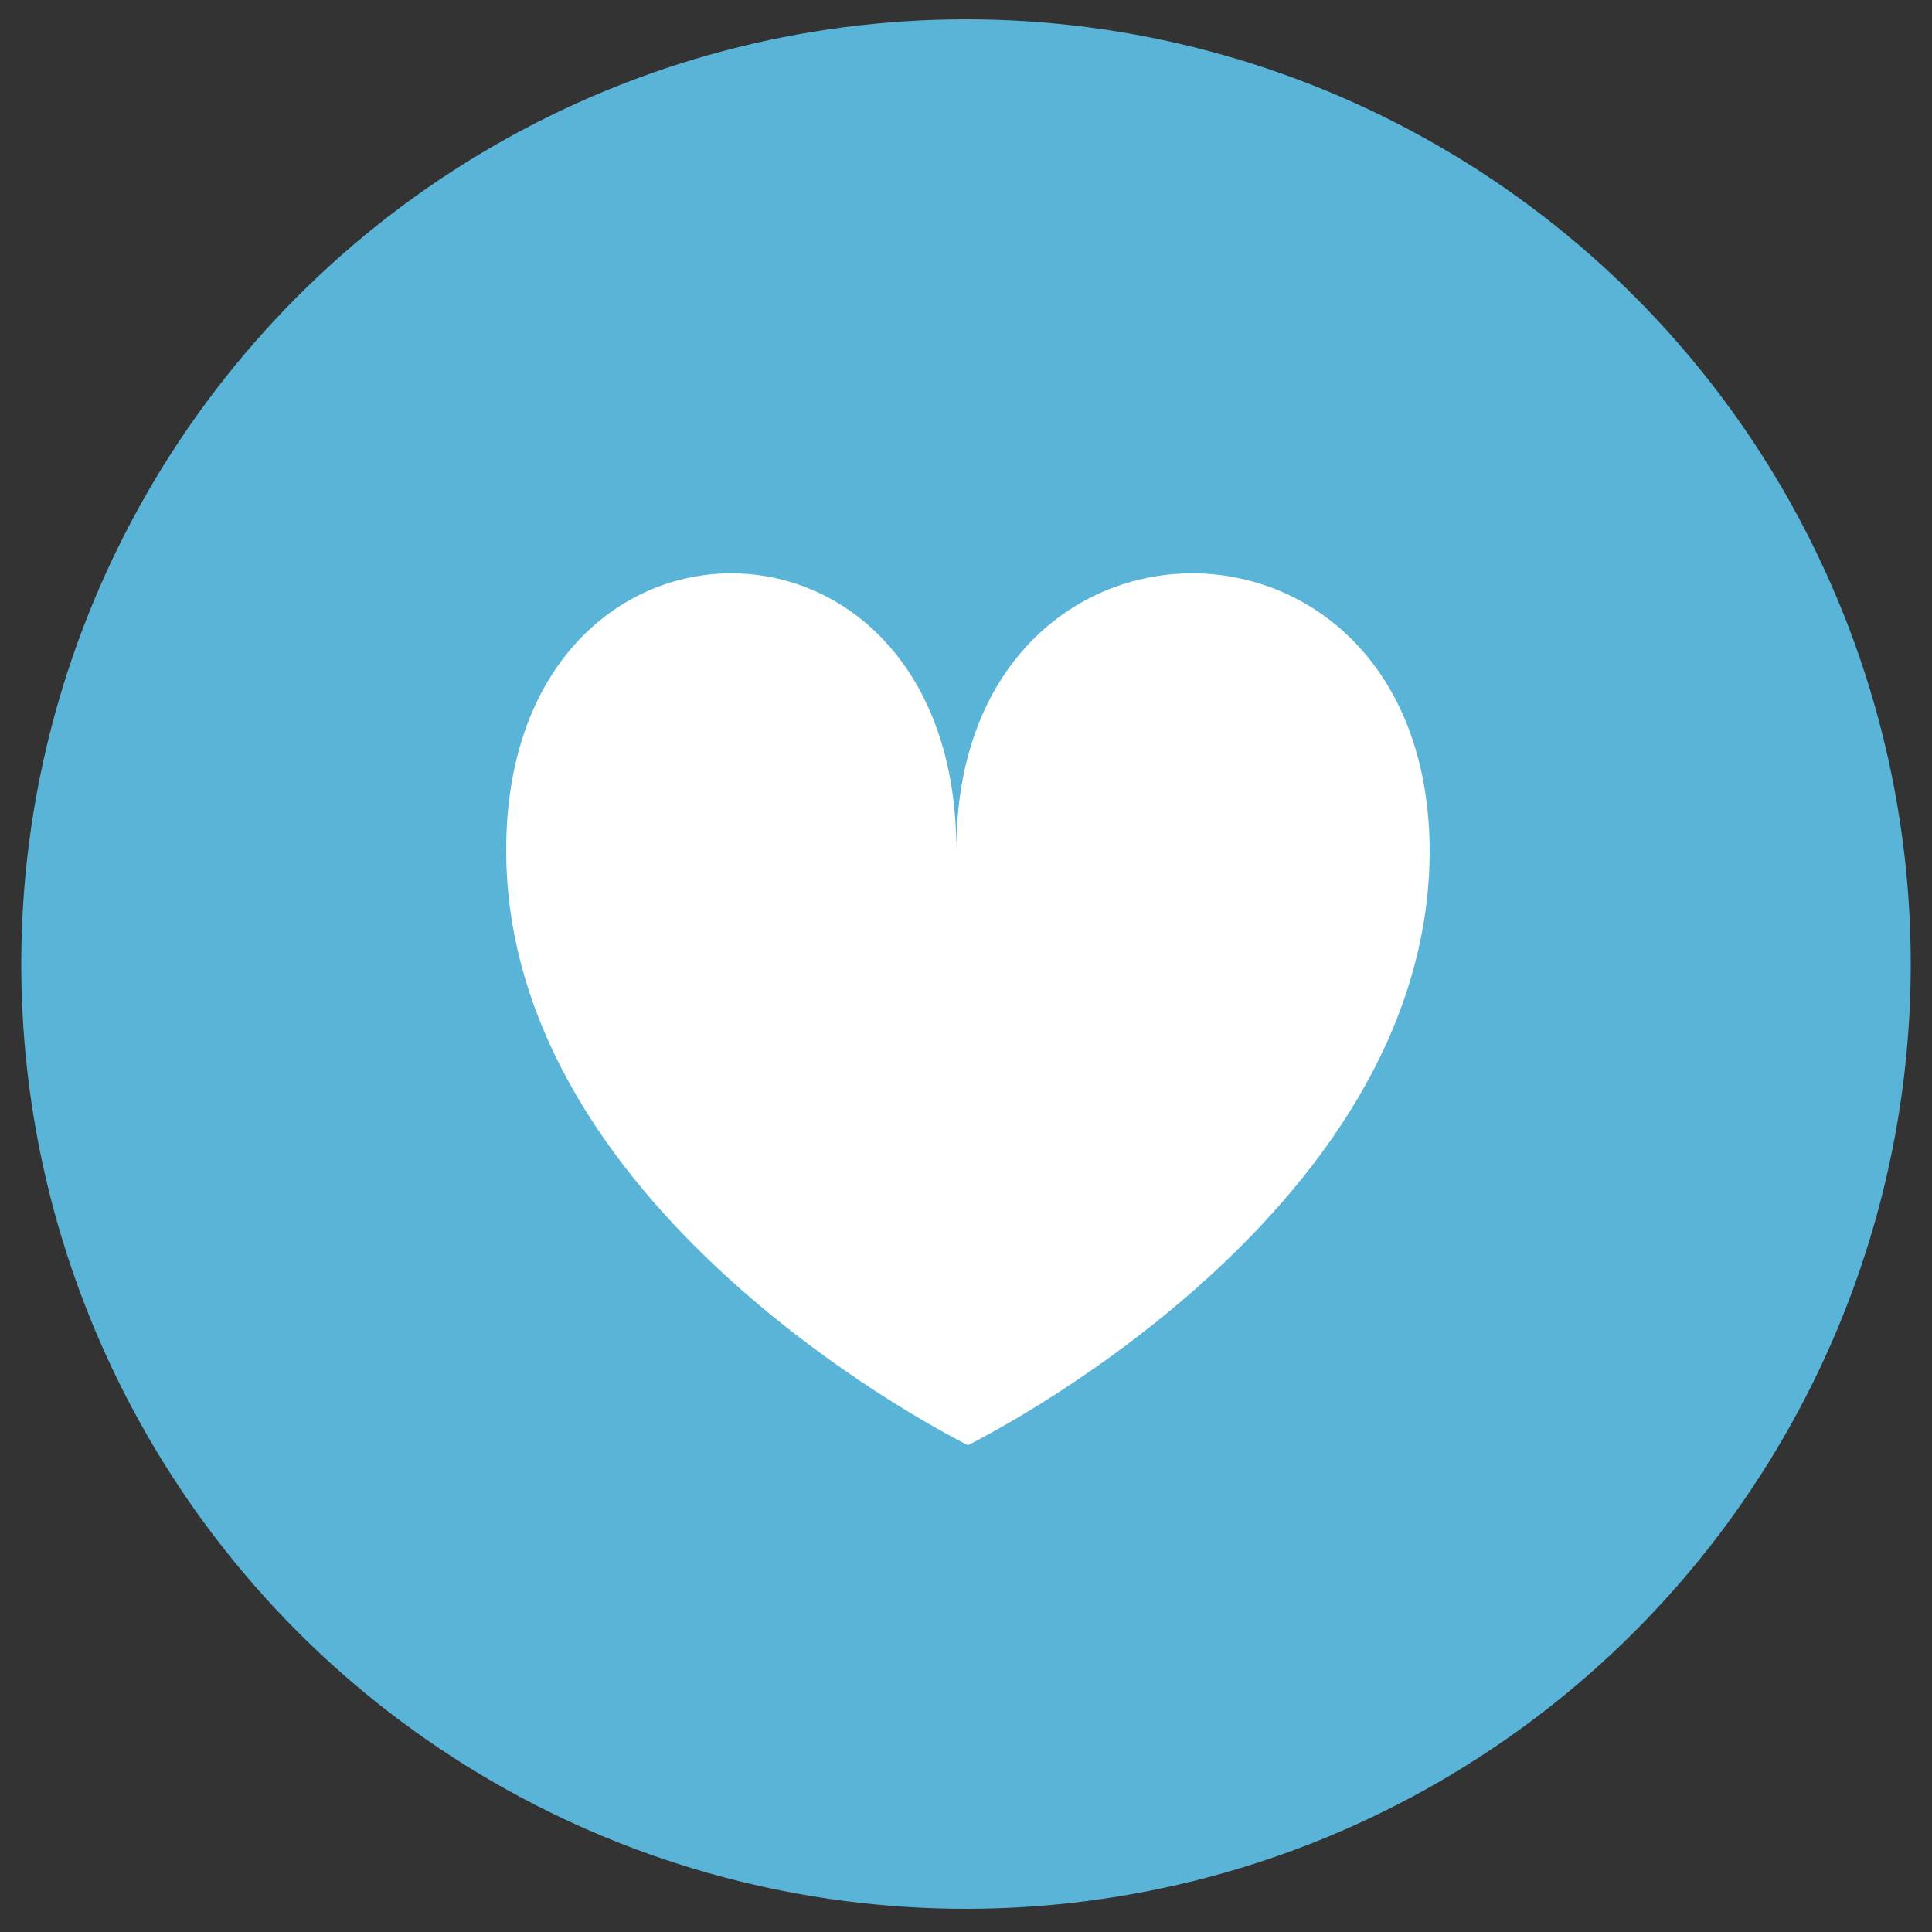
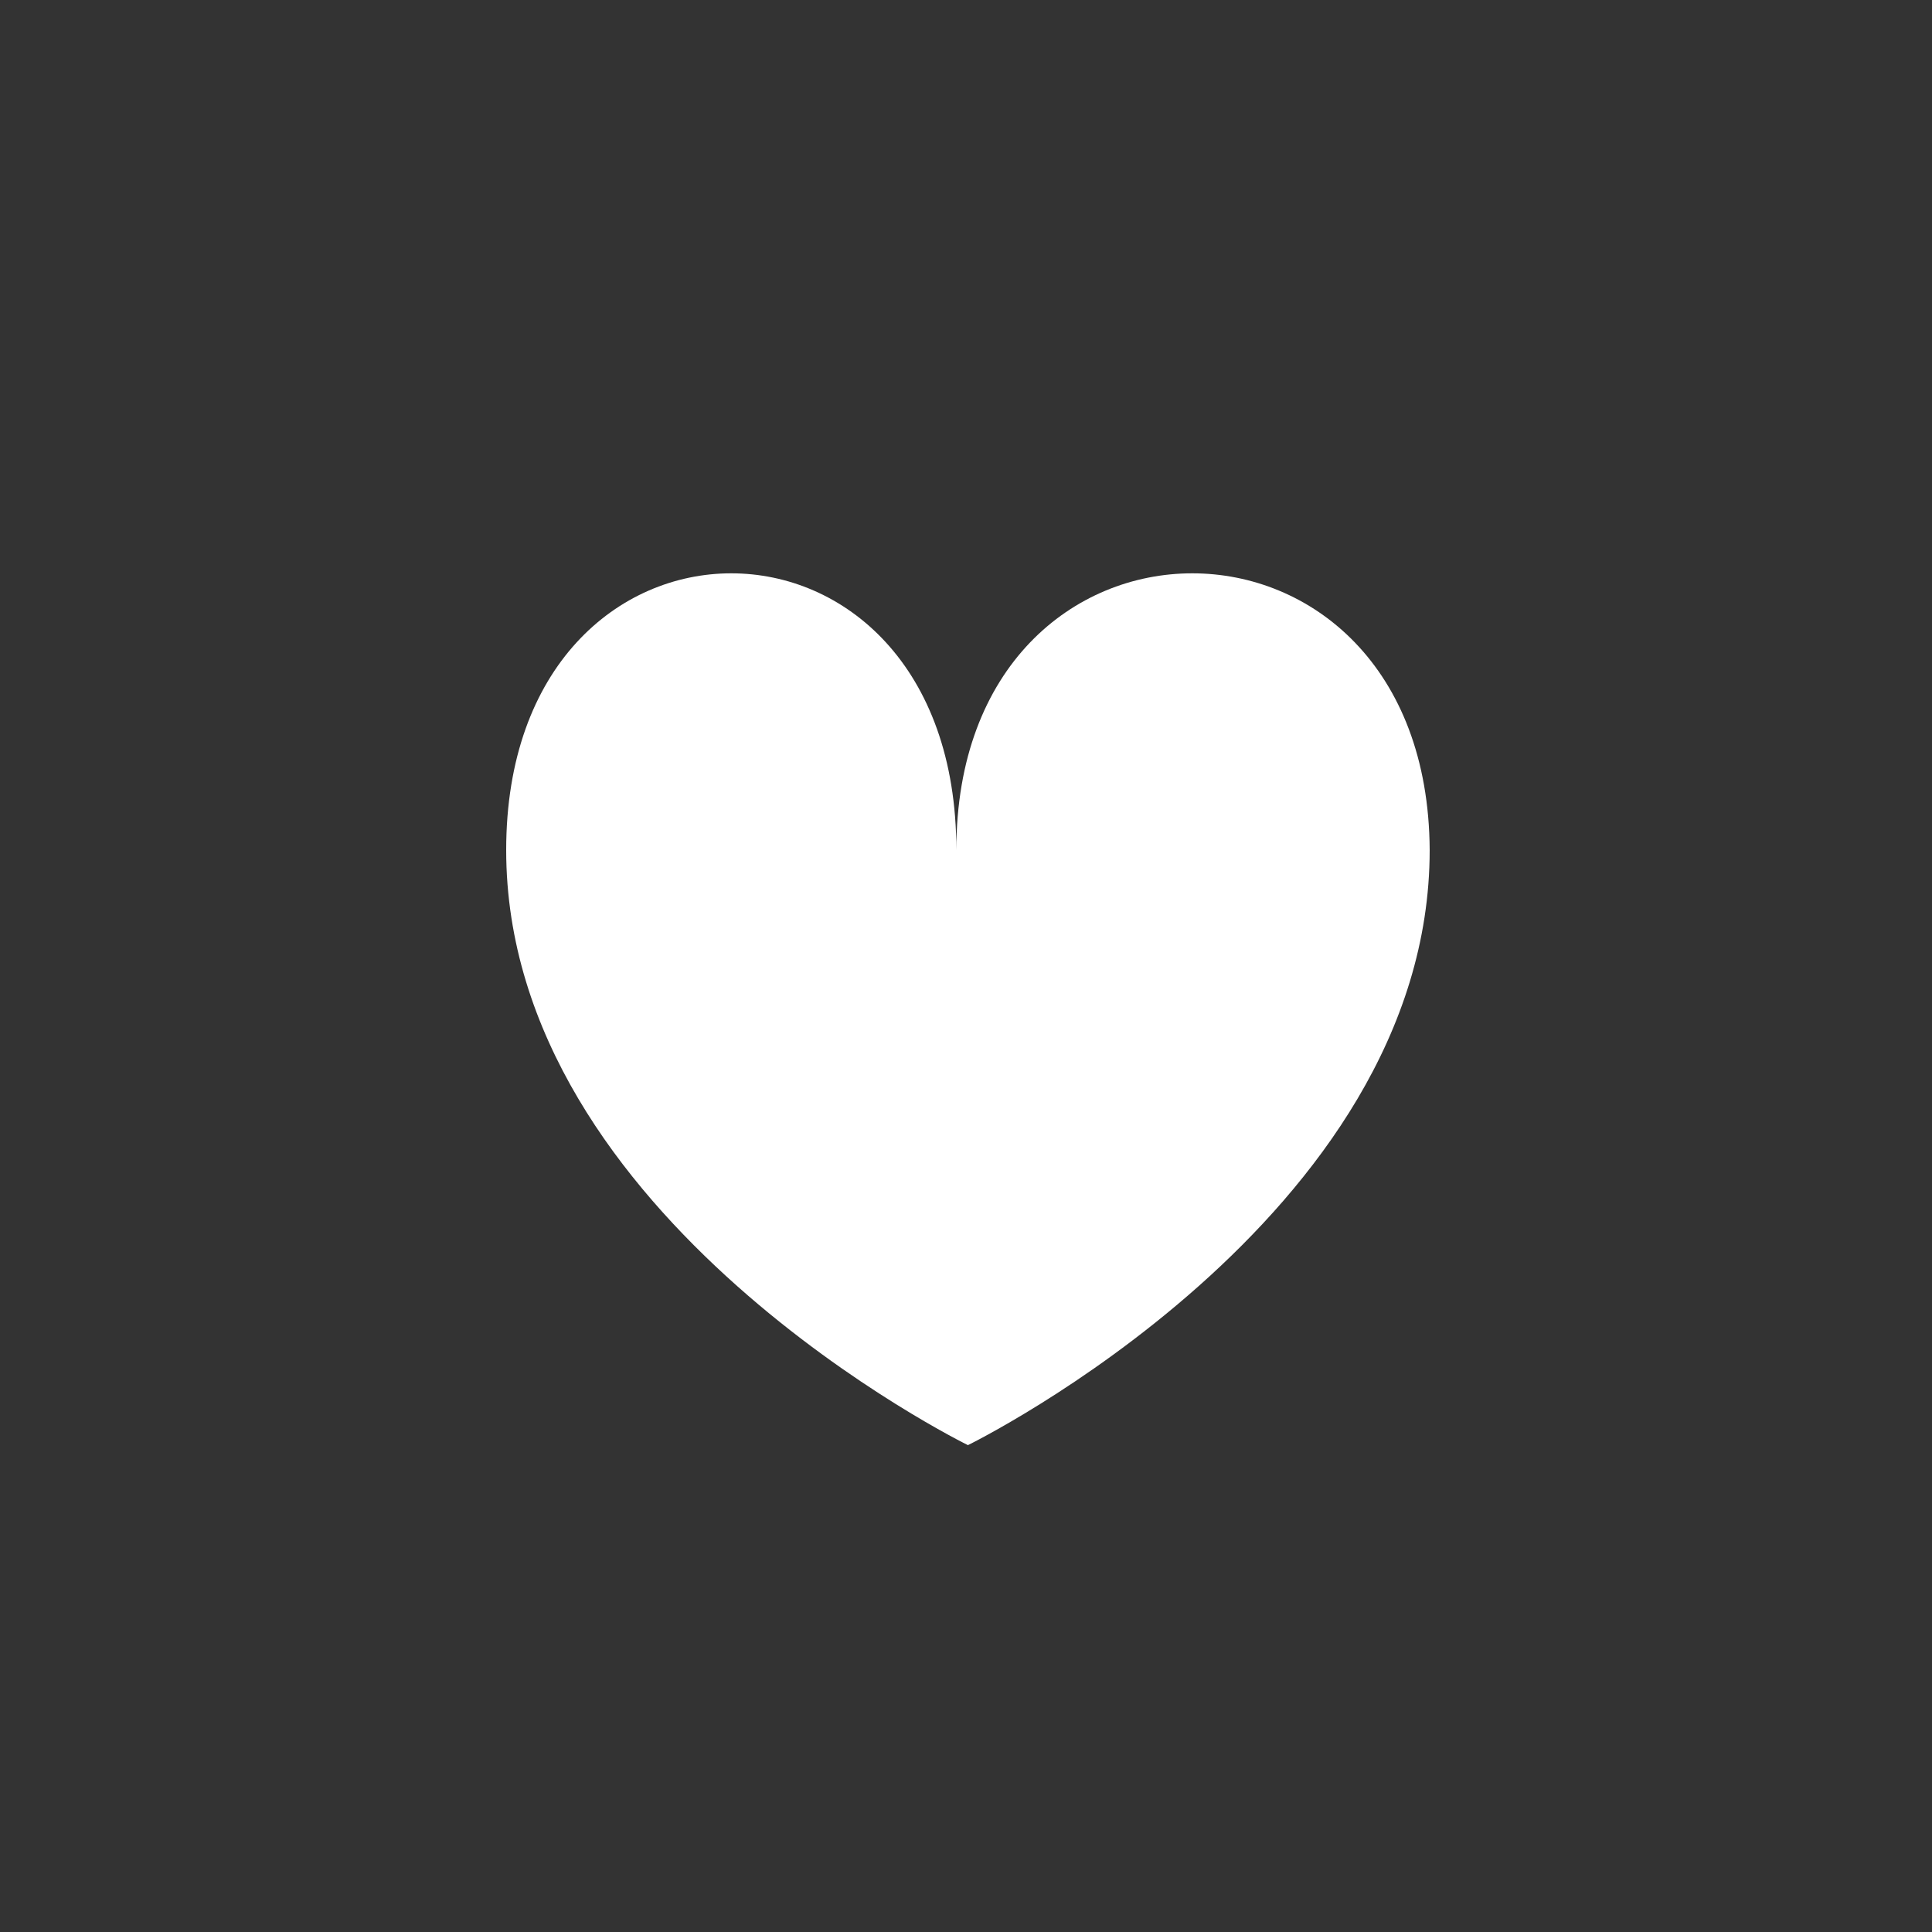
<svg xmlns="http://www.w3.org/2000/svg" version="1.1" id="Layer_1" x="0px" y="0px" viewBox="0 0 100 100" style="enable-background:new 0 0 100 100;" xml:space="preserve">
  <rect x="0" y="0" width="100" height="100" fill="#333333" stroke="none" />
  <style type="text/css">
	.st0{fill:#59B4D8;}
	.st1{fill:#FFFFFF;}
</style>
-   <circle class="st0" cx="50" cy="49.9" r="48.9" />
  <g>
    <path class="st1" d="M49.5,44c0-19.1-23.3-19.1-23.3,0c0,19.1,23.9,30.8,23.9,30.8S74,63.1,74,44C73.9,24.9,49.5,24.9,49.5,44" />
  </g>
</svg>